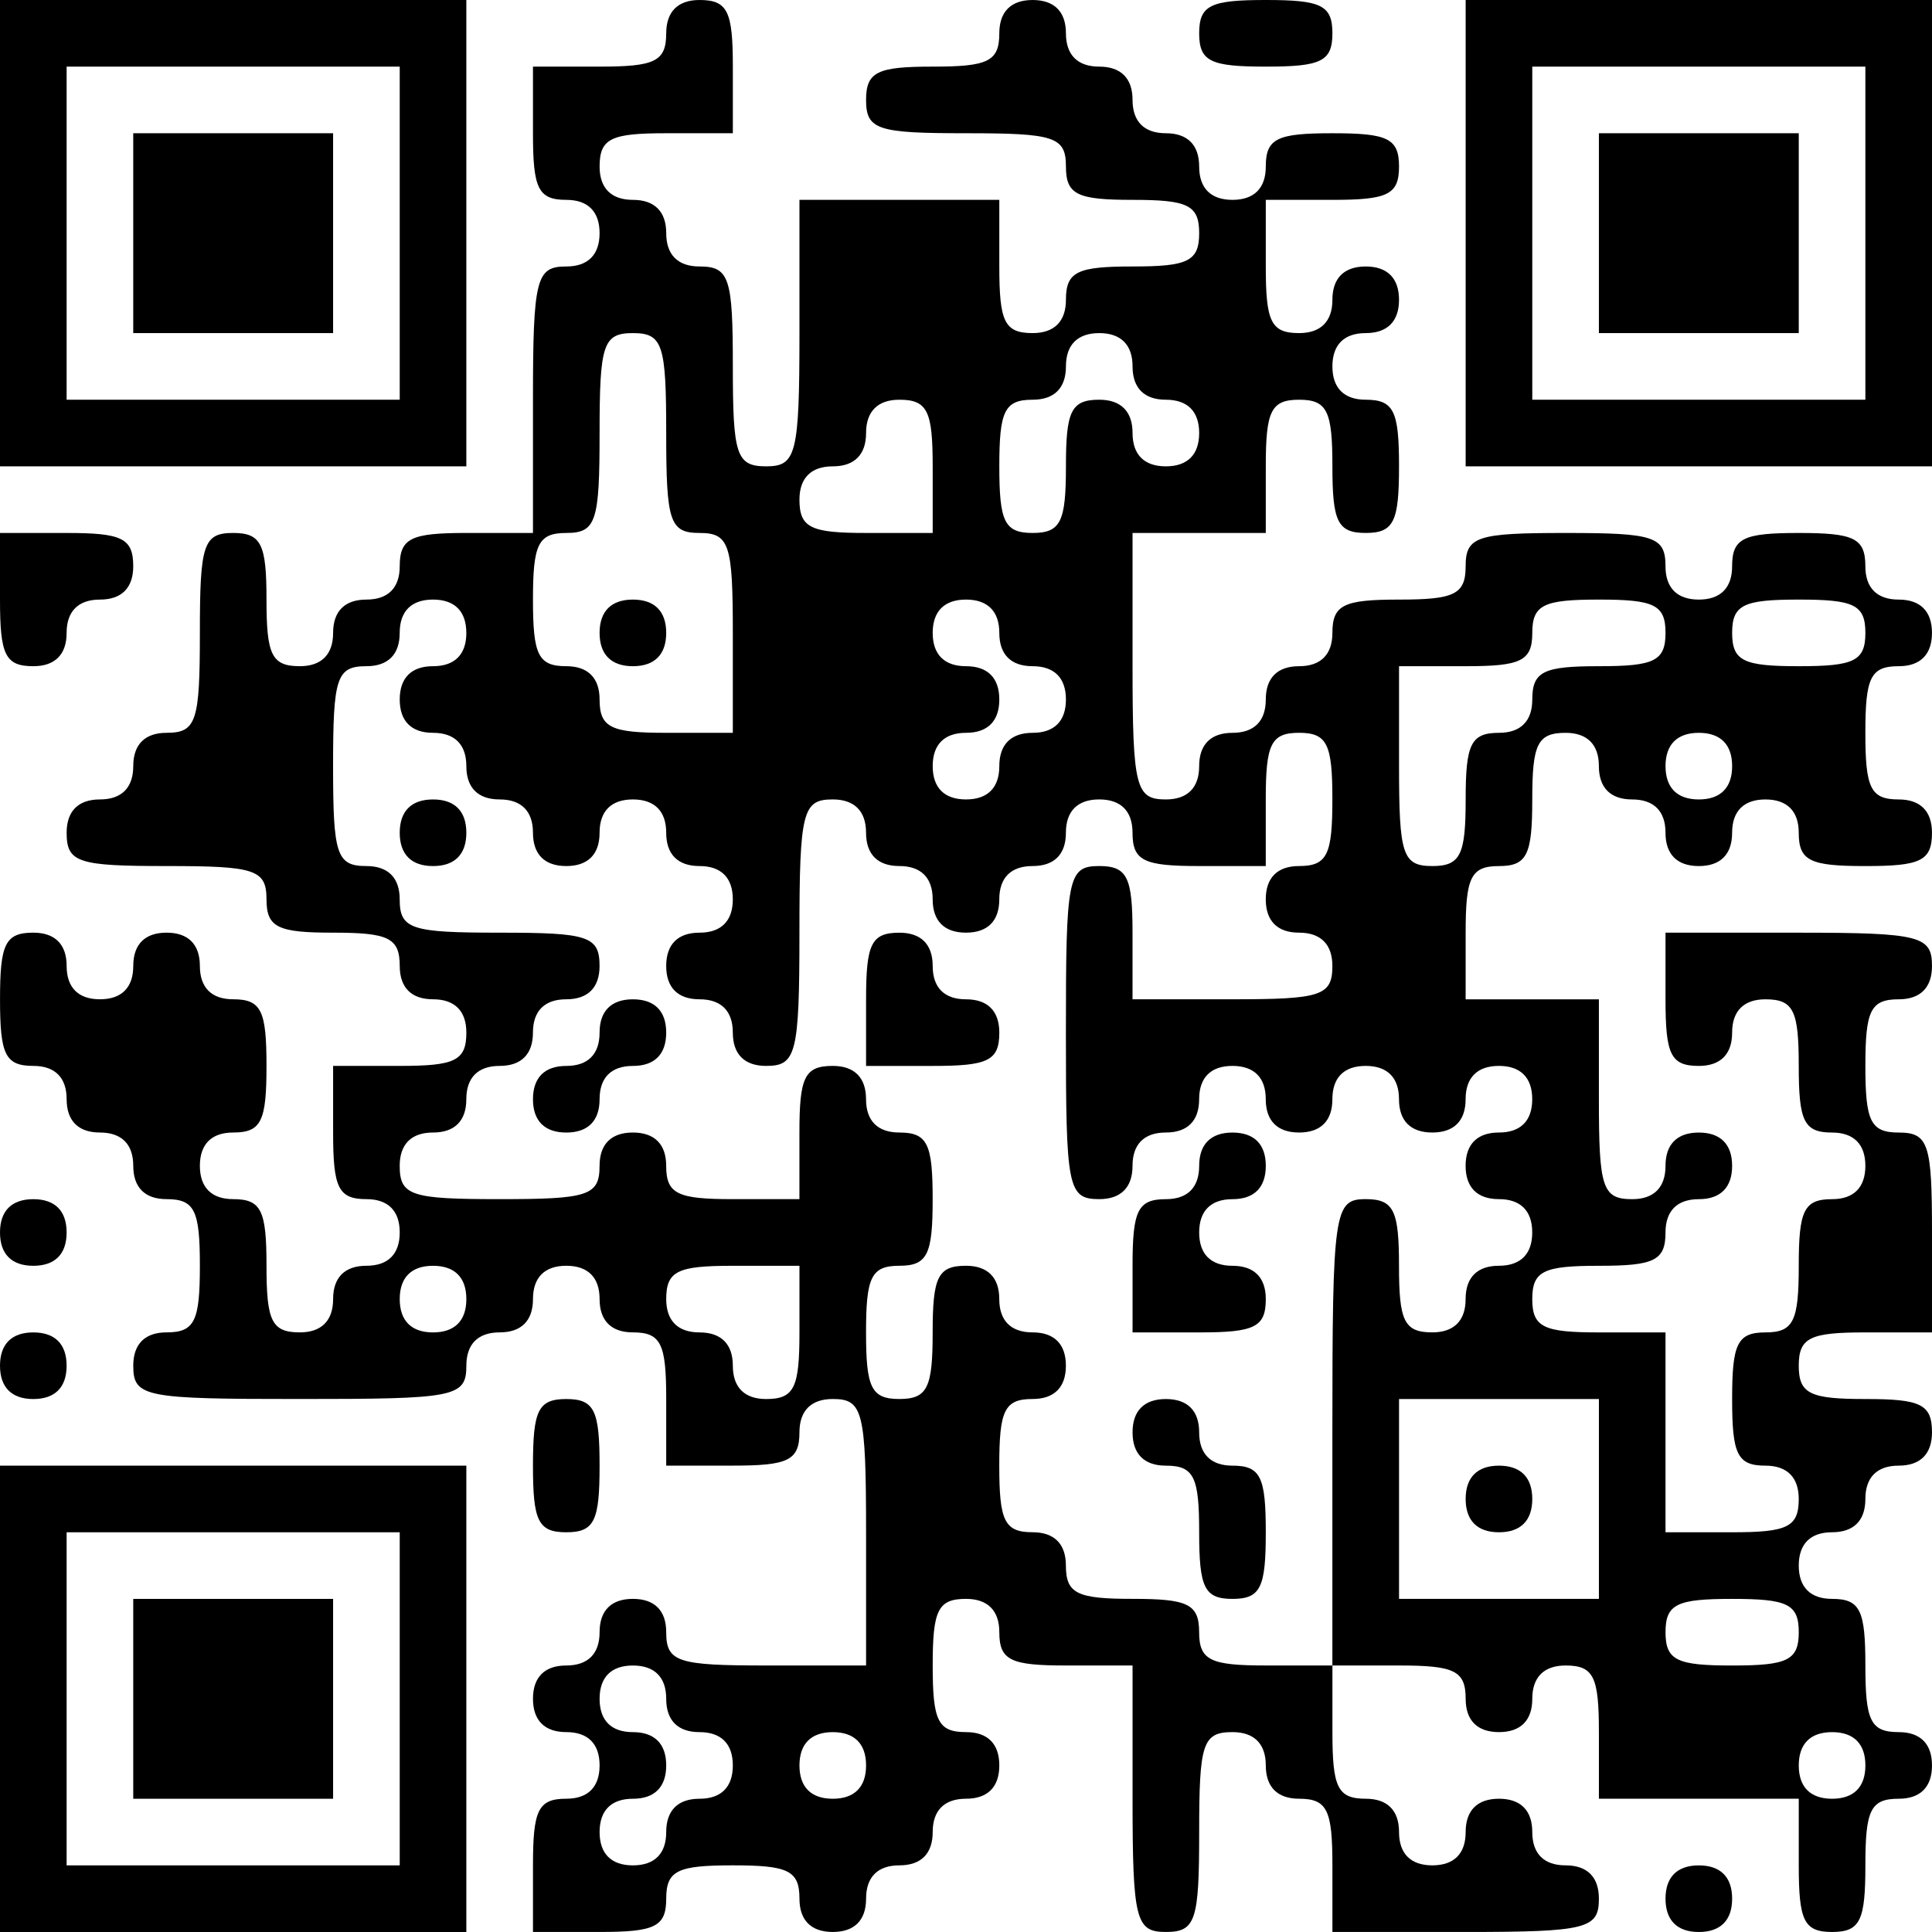
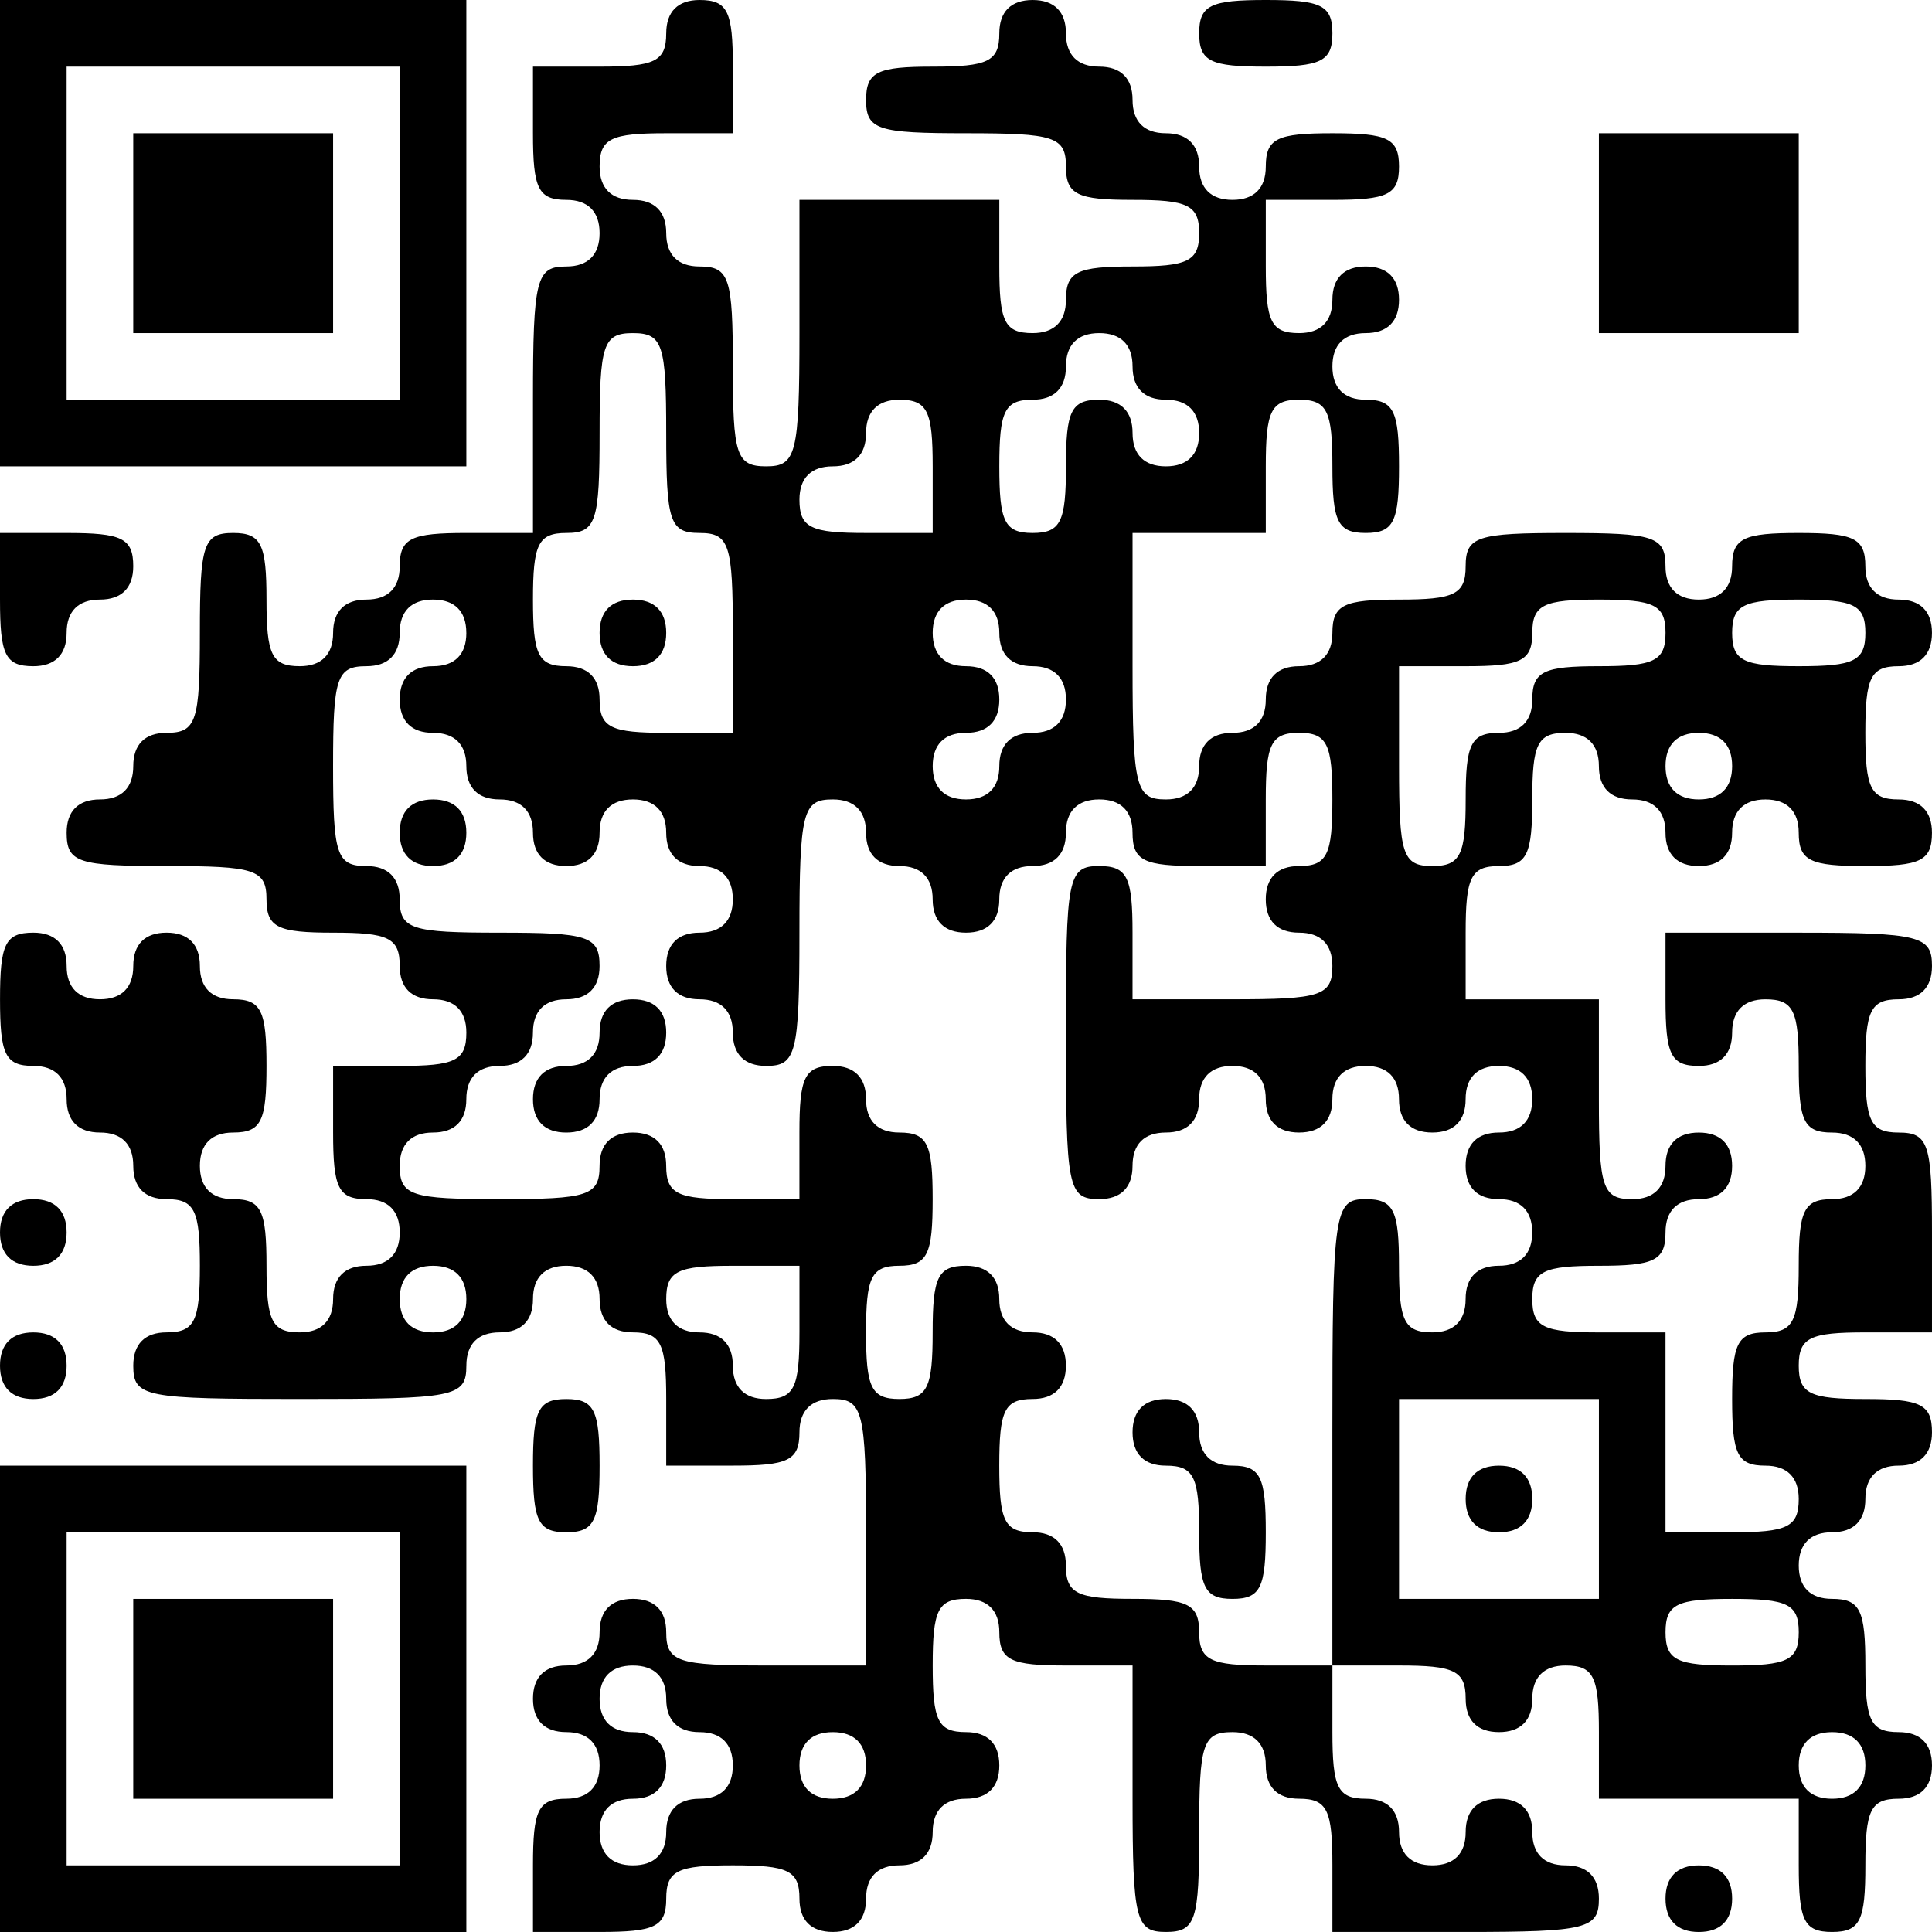
<svg xmlns="http://www.w3.org/2000/svg" version="1.0" width="30.692mm" height="30.692mm" viewBox="0 0 116 116" preserveAspectRatio="xMidYMid meet">
  <g transform="translate(0,116) scale(0.1,-0.1)" fill="#000000" stroke="none">
    <path d="M0 1020 l0 -140 140 0 140 0 0 140 0 140 -140 0 -140 0 0 -140z m240 0 l0 -100 -100 0 -100 0 0 100 0 100 100 0 100 0 0 -100z" />
    <path d="M80 1020 l0 -60 60 0 60 0 0 60 0 60 -60 0 -60 0 0 -60z" />
    <path d="M400 1140 c0 -17 -7 -20 -40 -20 l-40 0 0 -40 c0 -33 3 -40 20 -40 13 0 20 -7 20 -20 0 -13 -7 -20 -20 -20 -18 0 -20 -7 -20 -80 l0 -80 -40 0 c-33 0 -40 -3 -40 -20 0 -13 -7 -20 -20 -20 -13 0 -20 -7 -20 -20 0 -13 -7 -20 -20 -20 -17 0 -20 7 -20 40 0 33 -3 40 -20 40 -18 0 -20 -7 -20 -60 0 -53 -2 -60 -20 -60 -13 0 -20 -7 -20 -20 0 -13 -7 -20 -20 -20 -13 0 -20 -7 -20 -20 0 -18 7 -20 60 -20 53 0 60 -2 60 -20 0 -17 7 -20 40 -20 33 0 40 -3 40 -20 0 -13 7 -20 20 -20 13 0 20 -7 20 -20 0 -17 -7 -20 -40 -20 l-40 0 0 -40 c0 -33 3 -40 20 -40 13 0 20 -7 20 -20 0 -13 -7 -20 -20 -20 -13 0 -20 -7 -20 -20 0 -13 -7 -20 -20 -20 -17 0 -20 7 -20 40 0 33 -3 40 -20 40 -13 0 -20 7 -20 20 0 13 7 20 20 20 17 0 20 7 20 40 0 33 -3 40 -20 40 -13 0 -20 7 -20 20 0 13 -7 20 -20 20 -13 0 -20 -7 -20 -20 0 -13 -7 -20 -20 -20 -13 0 -20 7 -20 20 0 13 -7 20 -20 20 -17 0 -20 -7 -20 -40 0 -33 3 -40 20 -40 13 0 20 -7 20 -20 0 -13 7 -20 20 -20 13 0 20 -7 20 -20 0 -13 7 -20 20 -20 17 0 20 -7 20 -40 0 -33 -3 -40 -20 -40 -13 0 -20 -7 -20 -20 0 -19 7 -20 100 -20 93 0 100 1 100 20 0 13 7 20 20 20 13 0 20 7 20 20 0 13 7 20 20 20 13 0 20 -7 20 -20 0 -13 7 -20 20 -20 17 0 20 -7 20 -40 l0 -40 40 0 c33 0 40 3 40 20 0 13 7 20 20 20 18 0 20 -7 20 -80 l0 -80 -60 0 c-53 0 -60 2 -60 20 0 13 -7 20 -20 20 -13 0 -20 -7 -20 -20 0 -13 -7 -20 -20 -20 -13 0 -20 -7 -20 -20 0 -13 7 -20 20 -20 13 0 20 -7 20 -20 0 -13 -7 -20 -20 -20 -17 0 -20 -7 -20 -40 l0 -40 40 0 c33 0 40 3 40 20 0 17 7 20 40 20 33 0 40 -3 40 -20 0 -13 7 -20 20 -20 13 0 20 7 20 20 0 13 7 20 20 20 13 0 20 7 20 20 0 13 7 20 20 20 13 0 20 7 20 20 0 13 -7 20 -20 20 -17 0 -20 7 -20 40 0 33 3 40 20 40 13 0 20 -7 20 -20 0 -17 7 -20 40 -20 l40 0 0 -80 c0 -73 2 -80 20 -80 18 0 20 7 20 60 0 53 2 60 20 60 13 0 20 -7 20 -20 0 -13 7 -20 20 -20 17 0 20 -7 20 -40 l0 -40 80 0 c73 0 80 2 80 20 0 13 -7 20 -20 20 -13 0 -20 7 -20 20 0 13 -7 20 -20 20 -13 0 -20 -7 -20 -20 0 -13 -7 -20 -20 -20 -13 0 -20 7 -20 20 0 13 -7 20 -20 20 -17 0 -20 7 -20 40 l0 40 40 0 c33 0 40 -3 40 -20 0 -13 7 -20 20 -20 13 0 20 7 20 20 0 13 7 20 20 20 17 0 20 -7 20 -40 l0 -40 60 0 60 0 0 -40 c0 -33 3 -40 20 -40 17 0 20 7 20 40 0 33 3 40 20 40 13 0 20 7 20 20 0 13 -7 20 -20 20 -17 0 -20 7 -20 40 0 33 -3 40 -20 40 -13 0 -20 7 -20 20 0 13 7 20 20 20 13 0 20 7 20 20 0 13 7 20 20 20 13 0 20 7 20 20 0 17 -7 20 -40 20 -33 0 -40 3 -40 20 0 17 7 20 40 20 l40 0 0 60 c0 53 -2 60 -20 60 -17 0 -20 7 -20 40 0 33 3 40 20 40 13 0 20 7 20 20 0 18 -7 20 -80 20 l-80 0 0 -40 c0 -33 3 -40 20 -40 13 0 20 7 20 20 0 13 7 20 20 20 17 0 20 -7 20 -40 0 -33 3 -40 20 -40 13 0 20 -7 20 -20 0 -13 -7 -20 -20 -20 -17 0 -20 -7 -20 -40 0 -33 -3 -40 -20 -40 -17 0 -20 -7 -20 -40 0 -33 3 -40 20 -40 13 0 20 -7 20 -20 0 -17 -7 -20 -40 -20 l-40 0 0 60 0 60 -40 0 c-33 0 -40 3 -40 20 0 17 7 20 40 20 33 0 40 3 40 20 0 13 7 20 20 20 13 0 20 7 20 20 0 13 -7 20 -20 20 -13 0 -20 -7 -20 -20 0 -13 -7 -20 -20 -20 -18 0 -20 7 -20 60 l0 60 -40 0 -40 0 0 40 c0 33 3 40 20 40 17 0 20 7 20 40 0 33 3 40 20 40 13 0 20 -7 20 -20 0 -13 7 -20 20 -20 13 0 20 -7 20 -20 0 -13 7 -20 20 -20 13 0 20 7 20 20 0 13 7 20 20 20 13 0 20 -7 20 -20 0 -17 7 -20 40 -20 33 0 40 3 40 20 0 13 -7 20 -20 20 -17 0 -20 7 -20 40 0 33 3 40 20 40 13 0 20 7 20 20 0 13 -7 20 -20 20 -13 0 -20 7 -20 20 0 17 -7 20 -40 20 -33 0 -40 -3 -40 -20 0 -13 -7 -20 -20 -20 -13 0 -20 7 -20 20 0 18 -7 20 -60 20 -53 0 -60 -2 -60 -20 0 -17 -7 -20 -40 -20 -33 0 -40 -3 -40 -20 0 -13 -7 -20 -20 -20 -13 0 -20 -7 -20 -20 0 -13 -7 -20 -20 -20 -13 0 -20 -7 -20 -20 0 -13 -7 -20 -20 -20 -18 0 -20 7 -20 80 l0 80 40 0 40 0 0 40 c0 33 3 40 20 40 17 0 20 -7 20 -40 0 -33 3 -40 20 -40 17 0 20 7 20 40 0 33 -3 40 -20 40 -13 0 -20 7 -20 20 0 13 7 20 20 20 13 0 20 7 20 20 0 13 -7 20 -20 20 -13 0 -20 -7 -20 -20 0 -13 -7 -20 -20 -20 -17 0 -20 7 -20 40 l0 40 40 0 c33 0 40 3 40 20 0 17 -7 20 -40 20 -33 0 -40 -3 -40 -20 0 -13 -7 -20 -20 -20 -13 0 -20 7 -20 20 0 13 -7 20 -20 20 -13 0 -20 7 -20 20 0 13 -7 20 -20 20 -13 0 -20 7 -20 20 0 13 -7 20 -20 20 -13 0 -20 -7 -20 -20 0 -17 -7 -20 -40 -20 -33 0 -40 -3 -40 -20 0 -18 7 -20 60 -20 53 0 60 -2 60 -20 0 -17 7 -20 40 -20 33 0 40 -3 40 -20 0 -17 -7 -20 -40 -20 -33 0 -40 -3 -40 -20 0 -13 -7 -20 -20 -20 -17 0 -20 7 -20 40 l0 40 -60 0 -60 0 0 -80 c0 -73 -2 -80 -20 -80 -18 0 -20 7 -20 60 0 53 -2 60 -20 60 -13 0 -20 7 -20 20 0 13 -7 20 -20 20 -13 0 -20 7 -20 20 0 17 7 20 40 20 l40 0 0 40 c0 33 -3 40 -20 40 -13 0 -20 -7 -20 -20z m0 -240 c0 -53 2 -60 20 -60 18 0 20 -7 20 -60 l0 -60 -40 0 c-33 0 -40 3 -40 20 0 13 -7 20 -20 20 -17 0 -20 7 -20 40 0 33 3 40 20 40 18 0 20 7 20 60 0 53 2 60 20 60 18 0 20 -7 20 -60z m280 40 c0 -13 7 -20 20 -20 13 0 20 -7 20 -20 0 -13 -7 -20 -20 -20 -13 0 -20 7 -20 20 0 13 -7 20 -20 20 -17 0 -20 -7 -20 -40 0 -33 -3 -40 -20 -40 -17 0 -20 7 -20 40 0 33 3 40 20 40 13 0 20 7 20 20 0 13 7 20 20 20 13 0 20 -7 20 -20z m-120 -60 l0 -40 -40 0 c-33 0 -40 3 -40 20 0 13 7 20 20 20 13 0 20 7 20 20 0 13 7 20 20 20 17 0 20 -7 20 -40z m-280 -100 c0 -13 -7 -20 -20 -20 -13 0 -20 -7 -20 -20 0 -13 7 -20 20 -20 13 0 20 -7 20 -20 0 -13 7 -20 20 -20 13 0 20 -7 20 -20 0 -13 7 -20 20 -20 13 0 20 7 20 20 0 13 7 20 20 20 13 0 20 -7 20 -20 0 -13 7 -20 20 -20 13 0 20 -7 20 -20 0 -13 -7 -20 -20 -20 -13 0 -20 -7 -20 -20 0 -13 7 -20 20 -20 13 0 20 -7 20 -20 0 -13 7 -20 20 -20 18 0 20 7 20 80 0 73 2 80 20 80 13 0 20 -7 20 -20 0 -13 7 -20 20 -20 13 0 20 -7 20 -20 0 -13 7 -20 20 -20 13 0 20 7 20 20 0 13 7 20 20 20 13 0 20 7 20 20 0 13 7 20 20 20 13 0 20 -7 20 -20 0 -17 7 -20 40 -20 l40 0 0 40 c0 33 3 40 20 40 17 0 20 -7 20 -40 0 -33 -3 -40 -20 -40 -13 0 -20 -7 -20 -20 0 -13 7 -20 20 -20 13 0 20 -7 20 -20 0 -18 -7 -20 -60 -20 l-60 0 0 40 c0 33 -3 40 -20 40 -19 0 -20 -7 -20 -100 0 -93 1 -100 20 -100 13 0 20 7 20 20 0 13 7 20 20 20 13 0 20 7 20 20 0 13 7 20 20 20 13 0 20 -7 20 -20 0 -13 7 -20 20 -20 13 0 20 7 20 20 0 13 7 20 20 20 13 0 20 -7 20 -20 0 -13 7 -20 20 -20 13 0 20 7 20 20 0 13 7 20 20 20 13 0 20 -7 20 -20 0 -13 -7 -20 -20 -20 -13 0 -20 -7 -20 -20 0 -13 7 -20 20 -20 13 0 20 -7 20 -20 0 -13 -7 -20 -20 -20 -13 0 -20 -7 -20 -20 0 -13 -7 -20 -20 -20 -17 0 -20 7 -20 40 0 33 -3 40 -20 40 -19 0 -20 -7 -20 -140 l0 -140 -40 0 c-33 0 -40 3 -40 20 0 17 -7 20 -40 20 -33 0 -40 3 -40 20 0 13 -7 20 -20 20 -17 0 -20 7 -20 40 0 33 3 40 20 40 13 0 20 7 20 20 0 13 -7 20 -20 20 -13 0 -20 7 -20 20 0 13 -7 20 -20 20 -17 0 -20 -7 -20 -40 0 -33 -3 -40 -20 -40 -17 0 -20 7 -20 40 0 33 3 40 20 40 17 0 20 7 20 40 0 33 -3 40 -20 40 -13 0 -20 7 -20 20 0 13 -7 20 -20 20 -17 0 -20 -7 -20 -40 l0 -40 -40 0 c-33 0 -40 3 -40 20 0 13 -7 20 -20 20 -13 0 -20 -7 -20 -20 0 -18 -7 -20 -60 -20 -53 0 -60 2 -60 20 0 13 7 20 20 20 13 0 20 7 20 20 0 13 7 20 20 20 13 0 20 7 20 20 0 13 7 20 20 20 13 0 20 7 20 20 0 18 -7 20 -60 20 -53 0 -60 2 -60 20 0 13 -7 20 -20 20 -18 0 -20 7 -20 60 0 53 2 60 20 60 13 0 20 7 20 20 0 13 7 20 20 20 13 0 20 -7 20 -20z m320 0 c0 -13 7 -20 20 -20 13 0 20 -7 20 -20 0 -13 -7 -20 -20 -20 -13 0 -20 -7 -20 -20 0 -13 -7 -20 -20 -20 -13 0 -20 7 -20 20 0 13 7 20 20 20 13 0 20 7 20 20 0 13 -7 20 -20 20 -13 0 -20 7 -20 20 0 13 7 20 20 20 13 0 20 -7 20 -20z m400 0 c0 -17 -7 -20 -40 -20 -33 0 -40 -3 -40 -20 0 -13 -7 -20 -20 -20 -17 0 -20 -7 -20 -40 0 -33 -3 -40 -20 -40 -18 0 -20 7 -20 60 l0 60 40 0 c33 0 40 3 40 20 0 17 7 20 40 20 33 0 40 -3 40 -20z m120 0 c0 -17 -7 -20 -40 -20 -33 0 -40 3 -40 20 0 17 7 20 40 20 33 0 40 -3 40 -20z m-80 -80 c0 -13 -7 -20 -20 -20 -13 0 -20 7 -20 20 0 13 7 20 20 20 13 0 20 -7 20 -20z m-760 -320 c0 -13 -7 -20 -20 -20 -13 0 -20 7 -20 20 0 13 7 20 20 20 13 0 20 -7 20 -20z m200 -20 c0 -33 -3 -40 -20 -40 -13 0 -20 7 -20 20 0 13 -7 20 -20 20 -13 0 -20 7 -20 20 0 17 7 20 40 20 l40 0 0 -40z m480 -100 l0 -60 -60 0 -60 0 0 60 0 60 60 0 60 0 0 -60z m120 -80 c0 -17 -7 -20 -40 -20 -33 0 -40 3 -40 20 0 17 7 20 40 20 33 0 40 -3 40 -20z m-680 -40 c0 -13 7 -20 20 -20 13 0 20 -7 20 -20 0 -13 -7 -20 -20 -20 -13 0 -20 -7 -20 -20 0 -13 -7 -20 -20 -20 -13 0 -20 7 -20 20 0 13 7 20 20 20 13 0 20 7 20 20 0 13 -7 20 -20 20 -13 0 -20 7 -20 20 0 13 7 20 20 20 13 0 20 -7 20 -20z m120 -40 c0 -13 -7 -20 -20 -20 -13 0 -20 7 -20 20 0 13 7 20 20 20 13 0 20 -7 20 -20z m600 0 c0 -13 -7 -20 -20 -20 -13 0 -20 7 -20 20 0 13 7 20 20 20 13 0 20 -7 20 -20z" />
    <path d="M360 780 c0 -13 7 -20 20 -20 13 0 20 7 20 20 0 13 -7 20 -20 20 -13 0 -20 -7 -20 -20z" />
    <path d="M240 660 c0 -13 7 -20 20 -20 13 0 20 7 20 20 0 13 -7 20 -20 20 -13 0 -20 -7 -20 -20z" />
-     <path d="M520 560 l0 -40 40 0 c33 0 40 3 40 20 0 13 -7 20 -20 20 -13 0 -20 7 -20 20 0 13 -7 20 -20 20 -17 0 -20 -7 -20 -40z" />
    <path d="M360 540 c0 -13 -7 -20 -20 -20 -13 0 -20 -7 -20 -20 0 -13 7 -20 20 -20 13 0 20 7 20 20 0 13 7 20 20 20 13 0 20 7 20 20 0 13 -7 20 -20 20 -13 0 -20 -7 -20 -20z" />
-     <path d="M720 460 c0 -13 -7 -20 -20 -20 -17 0 -20 -7 -20 -40 l0 -40 40 0 c33 0 40 3 40 20 0 13 -7 20 -20 20 -13 0 -20 7 -20 20 0 13 7 20 20 20 13 0 20 7 20 20 0 13 -7 20 -20 20 -13 0 -20 -7 -20 -20z" />
-     <path d="M680 300 c0 -13 7 -20 20 -20 17 0 20 -7 20 -40 0 -33 3 -40 20 -40 17 0 20 7 20 40 0 33 -3 40 -20 40 -13 0 -20 7 -20 20 0 13 -7 20 -20 20 -13 0 -20 -7 -20 -20z" />
+     <path d="M680 300 c0 -13 7 -20 20 -20 17 0 20 -7 20 -40 0 -33 3 -40 20 -40 17 0 20 7 20 40 0 33 -3 40 -20 40 -13 0 -20 7 -20 20 0 13 -7 20 -20 20 -13 0 -20 -7 -20 -20" />
    <path d="M880 260 c0 -13 7 -20 20 -20 13 0 20 7 20 20 0 13 -7 20 -20 20 -13 0 -20 -7 -20 -20z" />
    <path d="M720 1140 c0 -17 7 -20 40 -20 33 0 40 3 40 20 0 17 -7 20 -40 20 -33 0 -40 -3 -40 -20z" />
-     <path d="M880 1020 l0 -140 140 0 140 0 0 140 0 140 -140 0 -140 0 0 -140z m240 0 l0 -100 -100 0 -100 0 0 100 0 100 100 0 100 0 0 -100z" />
    <path d="M960 1020 l0 -60 60 0 60 0 0 60 0 60 -60 0 -60 0 0 -60z" />
    <path d="M0 800 c0 -33 3 -40 20 -40 13 0 20 7 20 20 0 13 7 20 20 20 13 0 20 7 20 20 0 17 -7 20 -40 20 l-40 0 0 -40z" />
    <path d="M0 420 c0 -13 7 -20 20 -20 13 0 20 7 20 20 0 13 -7 20 -20 20 -13 0 -20 -7 -20 -20z" />
    <path d="M0 340 c0 -13 7 -20 20 -20 13 0 20 7 20 20 0 13 -7 20 -20 20 -13 0 -20 -7 -20 -20z" />
    <path d="M320 280 c0 -33 3 -40 20 -40 17 0 20 7 20 40 0 33 -3 40 -20 40 -17 0 -20 -7 -20 -40z" />
    <path d="M0 140 l0 -140 140 0 140 0 0 140 0 140 -140 0 -140 0 0 -140z m240 0 l0 -100 -100 0 -100 0 0 100 0 100 100 0 100 0 0 -100z" />
    <path d="M80 140 l0 -60 60 0 60 0 0 60 0 60 -60 0 -60 0 0 -60z" />
    <path d="M1000 20 c0 -13 7 -20 20 -20 13 0 20 7 20 20 0 13 -7 20 -20 20 -13 0 -20 -7 -20 -20z" />
  </g>
</svg>